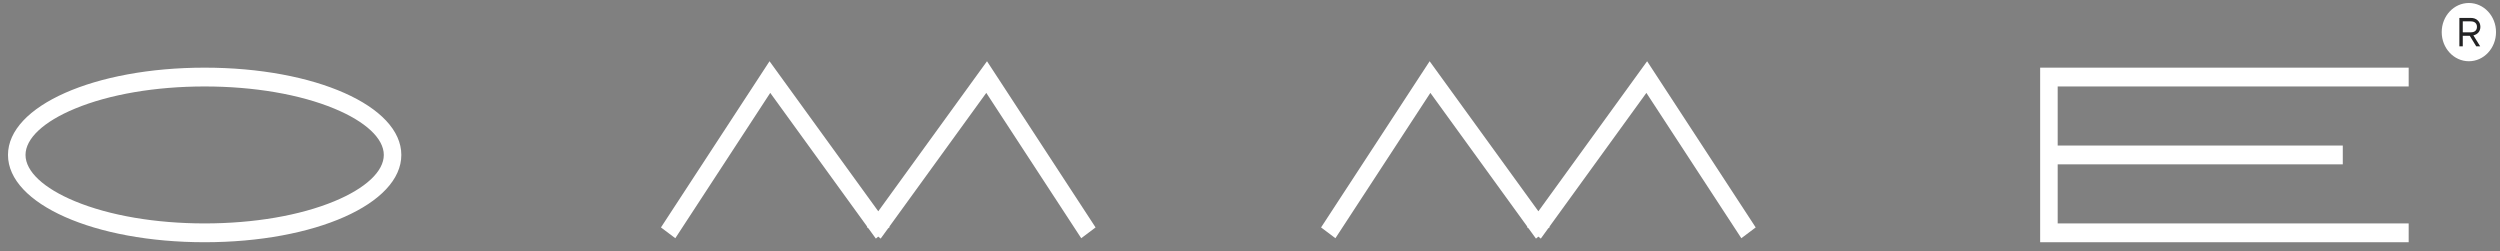
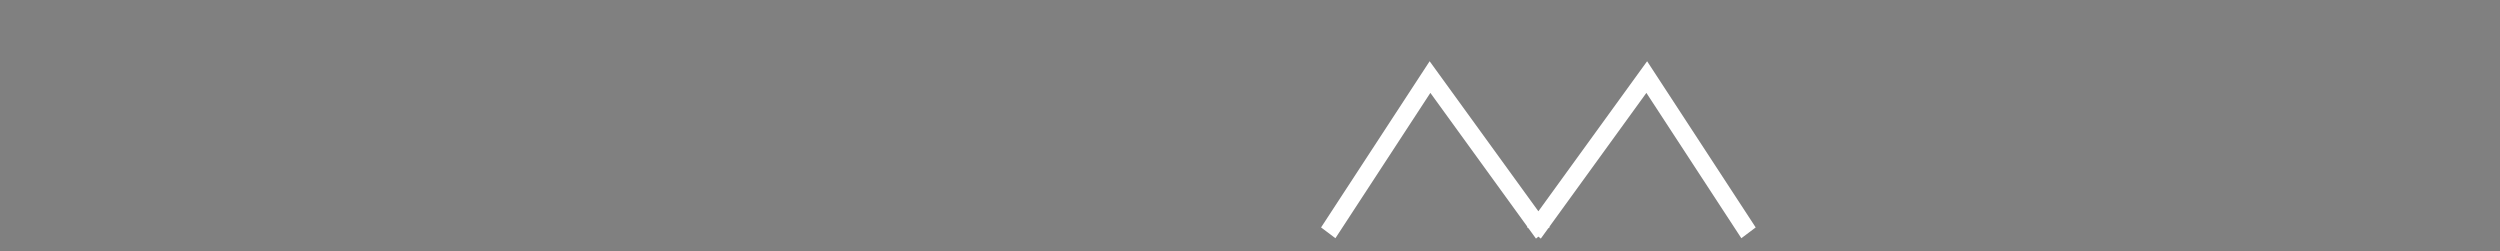
<svg xmlns="http://www.w3.org/2000/svg" width="209" height="21" viewBox="0 0 209 21" fill="none">
  <rect x="0" y="0" width="209" height="21" fill="#808080" stroke="none" />
-   <path d="M73.423 17.663L64.333 5.12L55.256 19.013L56.456 19.915L64.393 7.765L72.495 18.944L72.467 18.982L72.606 19.098L73.222 19.946L73.423 19.779L73.624 19.946L74.24 19.098L74.379 18.982L74.351 18.944L82.453 7.765L90.391 19.915L91.59 19.013L82.514 5.12L73.423 17.663Z" fill="white" />
  <path d="M137.699 5.12L128.609 17.663L119.518 5.12L110.441 19.013L111.641 19.915L119.579 7.765L127.681 18.944L127.653 18.982L127.792 19.098L128.407 19.947L128.609 19.779L128.811 19.947L129.425 19.098L129.564 18.982L129.537 18.944L137.638 7.765L145.576 19.915L146.776 19.013L137.699 5.12Z" fill="white" />
-   <path d="M27.954 16.824C25.069 18.019 21.218 18.678 17.109 18.678C13.002 18.678 9.151 18.019 6.266 16.824C3.639 15.736 2.133 14.324 2.133 12.953C2.133 11.581 3.639 10.171 6.266 9.082C9.151 7.886 13.002 7.228 17.109 7.228C21.218 7.228 25.069 7.886 27.954 9.082C30.58 10.171 32.086 11.581 32.086 12.953C32.086 14.324 30.58 15.736 27.954 16.824ZM17.109 5.656C7.89 5.656 0.668 8.862 0.668 12.953C0.668 17.045 7.89 20.25 17.109 20.25C26.329 20.25 33.551 17.045 33.551 12.953C33.551 8.862 26.329 5.656 17.109 5.656Z" fill="white" />
-   <path d="M170.557 20.25H201.365V18.678H172.022V13.739H195.857V12.167H172.022V7.228H201.365V5.656H170.557V20.25Z" fill="white" />
-   <path d="M208.667 2.685C208.667 1.34 207.651 0.25 206.398 0.25C205.143 0.25 204.127 1.34 204.127 2.685C204.127 4.029 205.143 5.12 206.398 5.12C207.651 5.12 208.667 4.029 208.667 2.685Z" fill="white" />
-   <path d="M205.888 2.702H206.553C206.724 2.702 206.853 2.661 206.942 2.579C207.03 2.496 207.074 2.384 207.074 2.245C207.074 2.104 207.03 1.993 206.942 1.91C206.853 1.828 206.724 1.786 206.553 1.786H205.888V2.702ZM205.604 3.873V1.498H206.553C206.8 1.498 206.996 1.568 207.141 1.708C207.287 1.848 207.359 2.027 207.359 2.245C207.359 2.423 207.308 2.576 207.206 2.702C207.103 2.829 206.959 2.914 206.774 2.957L207.344 3.873H207.012L206.473 2.991H205.888V3.873H205.604Z" fill="#232324" />
</svg>